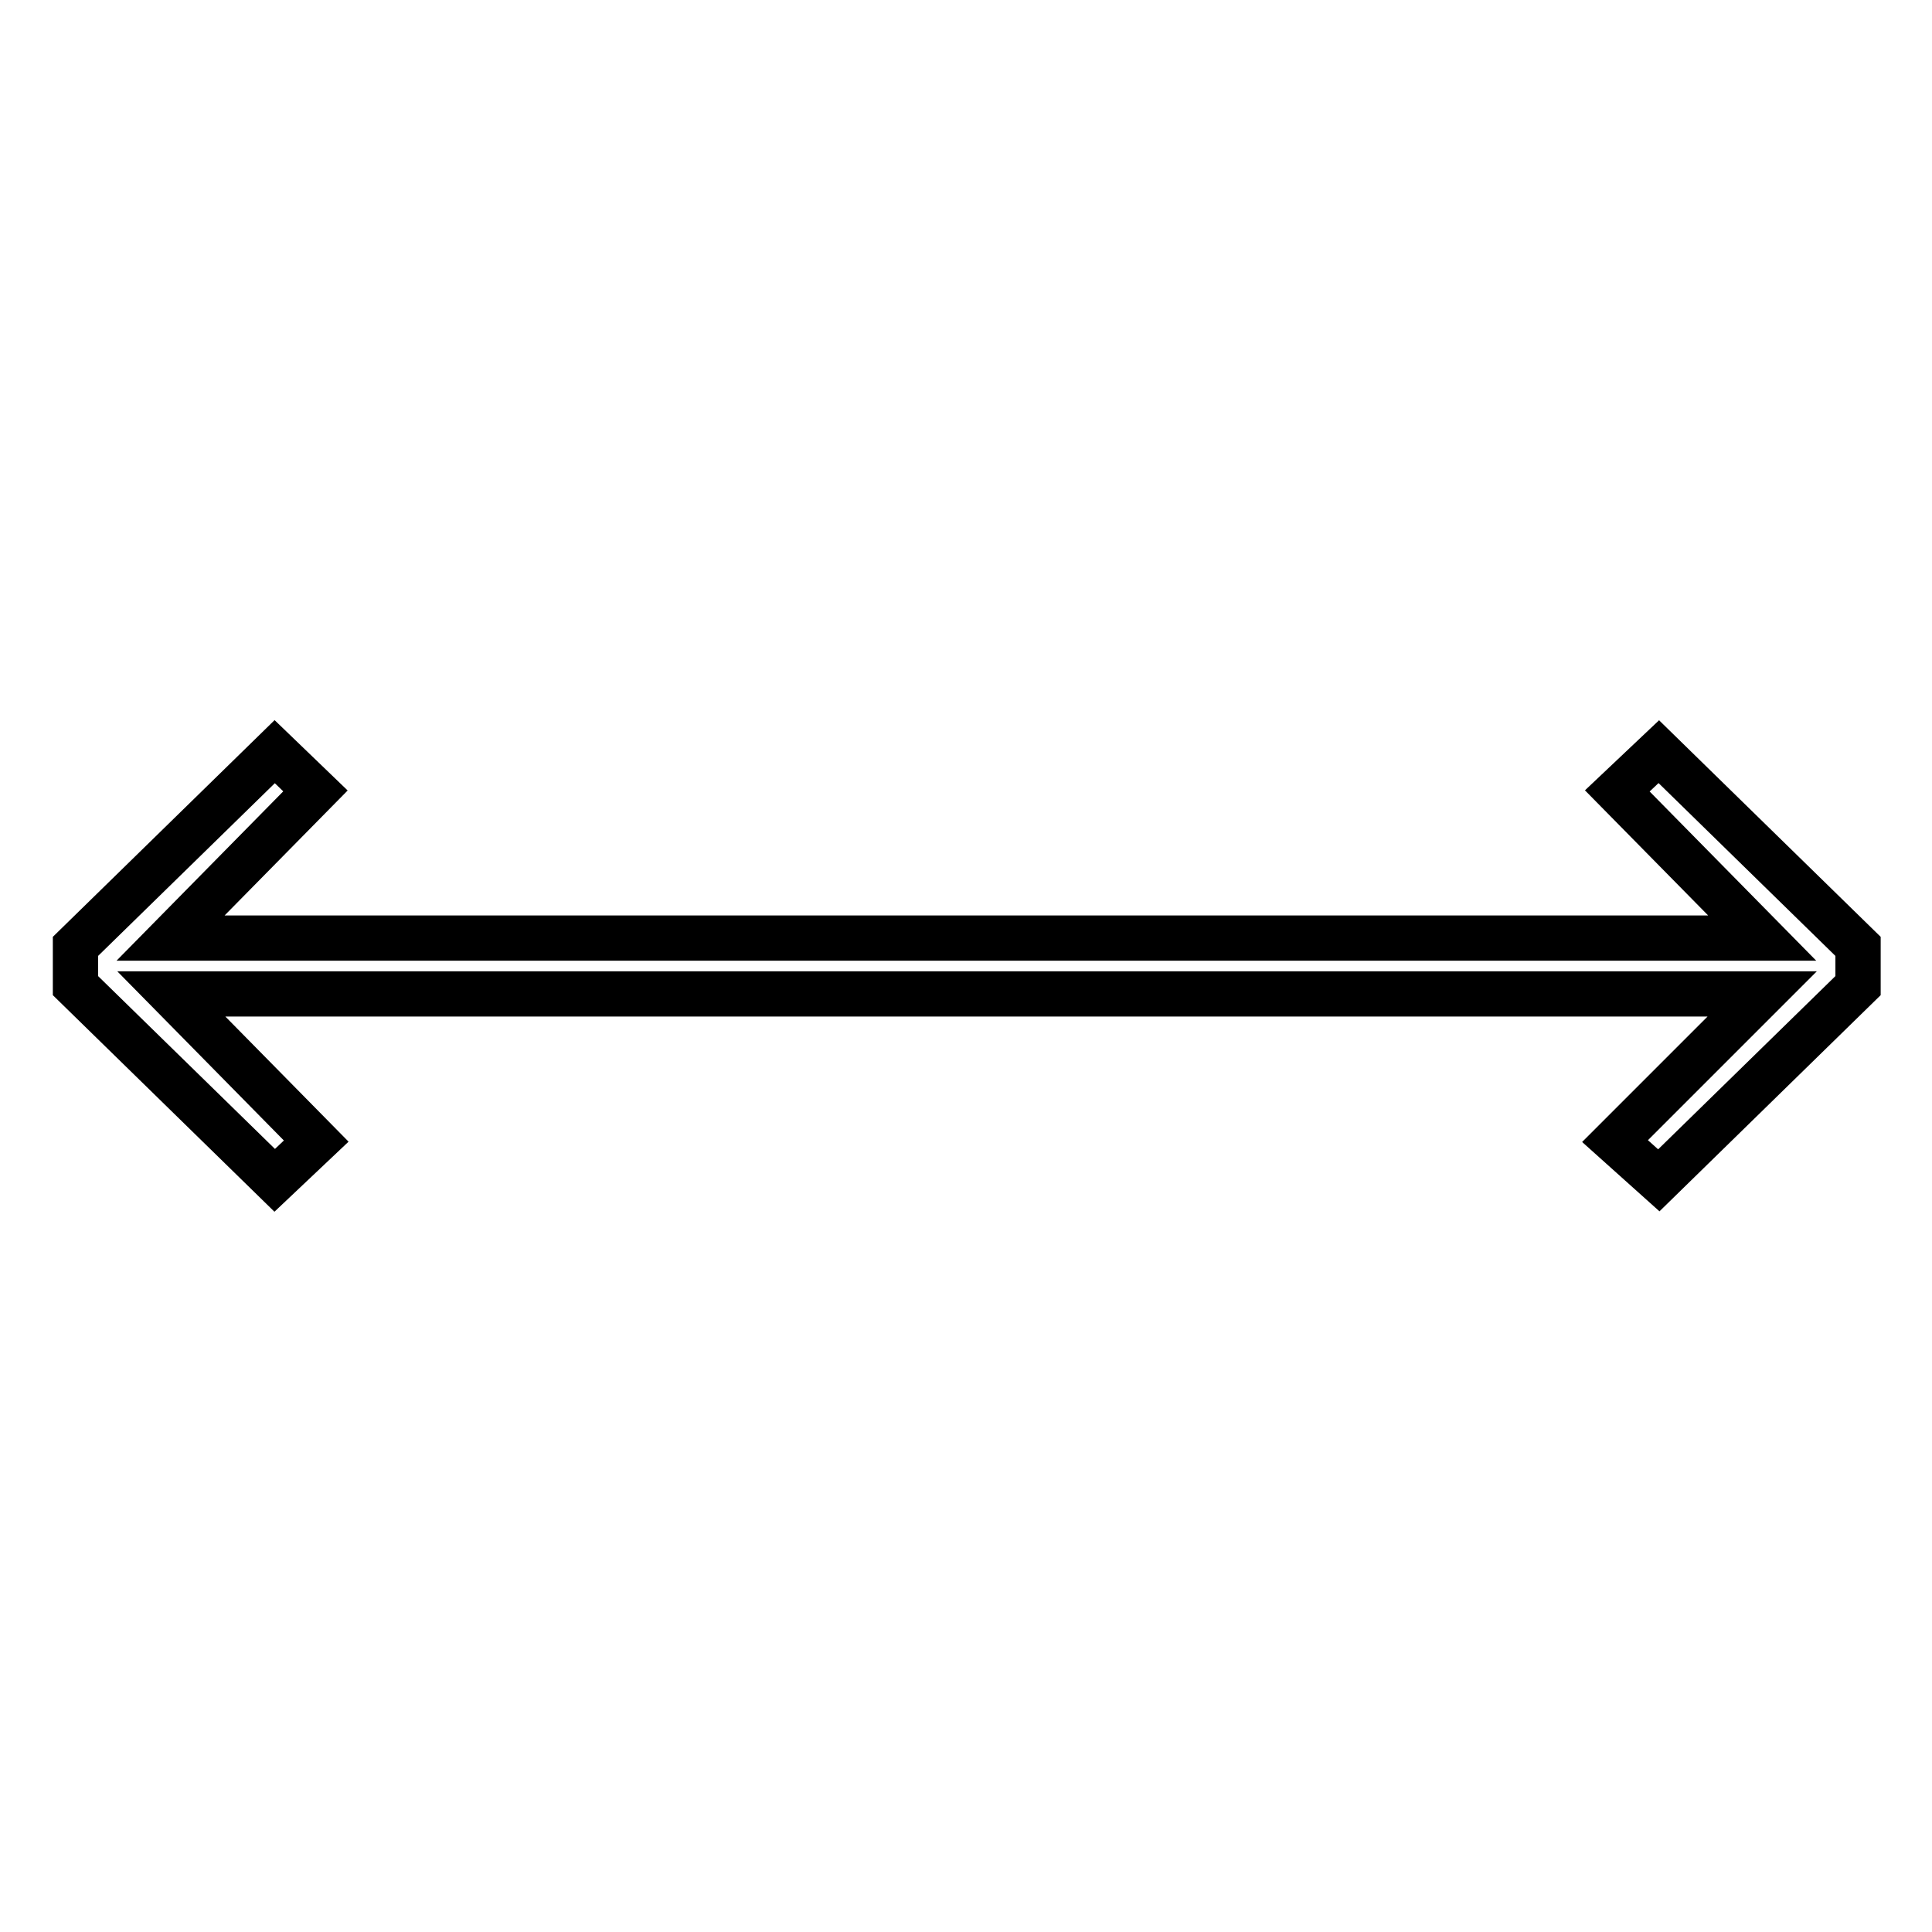
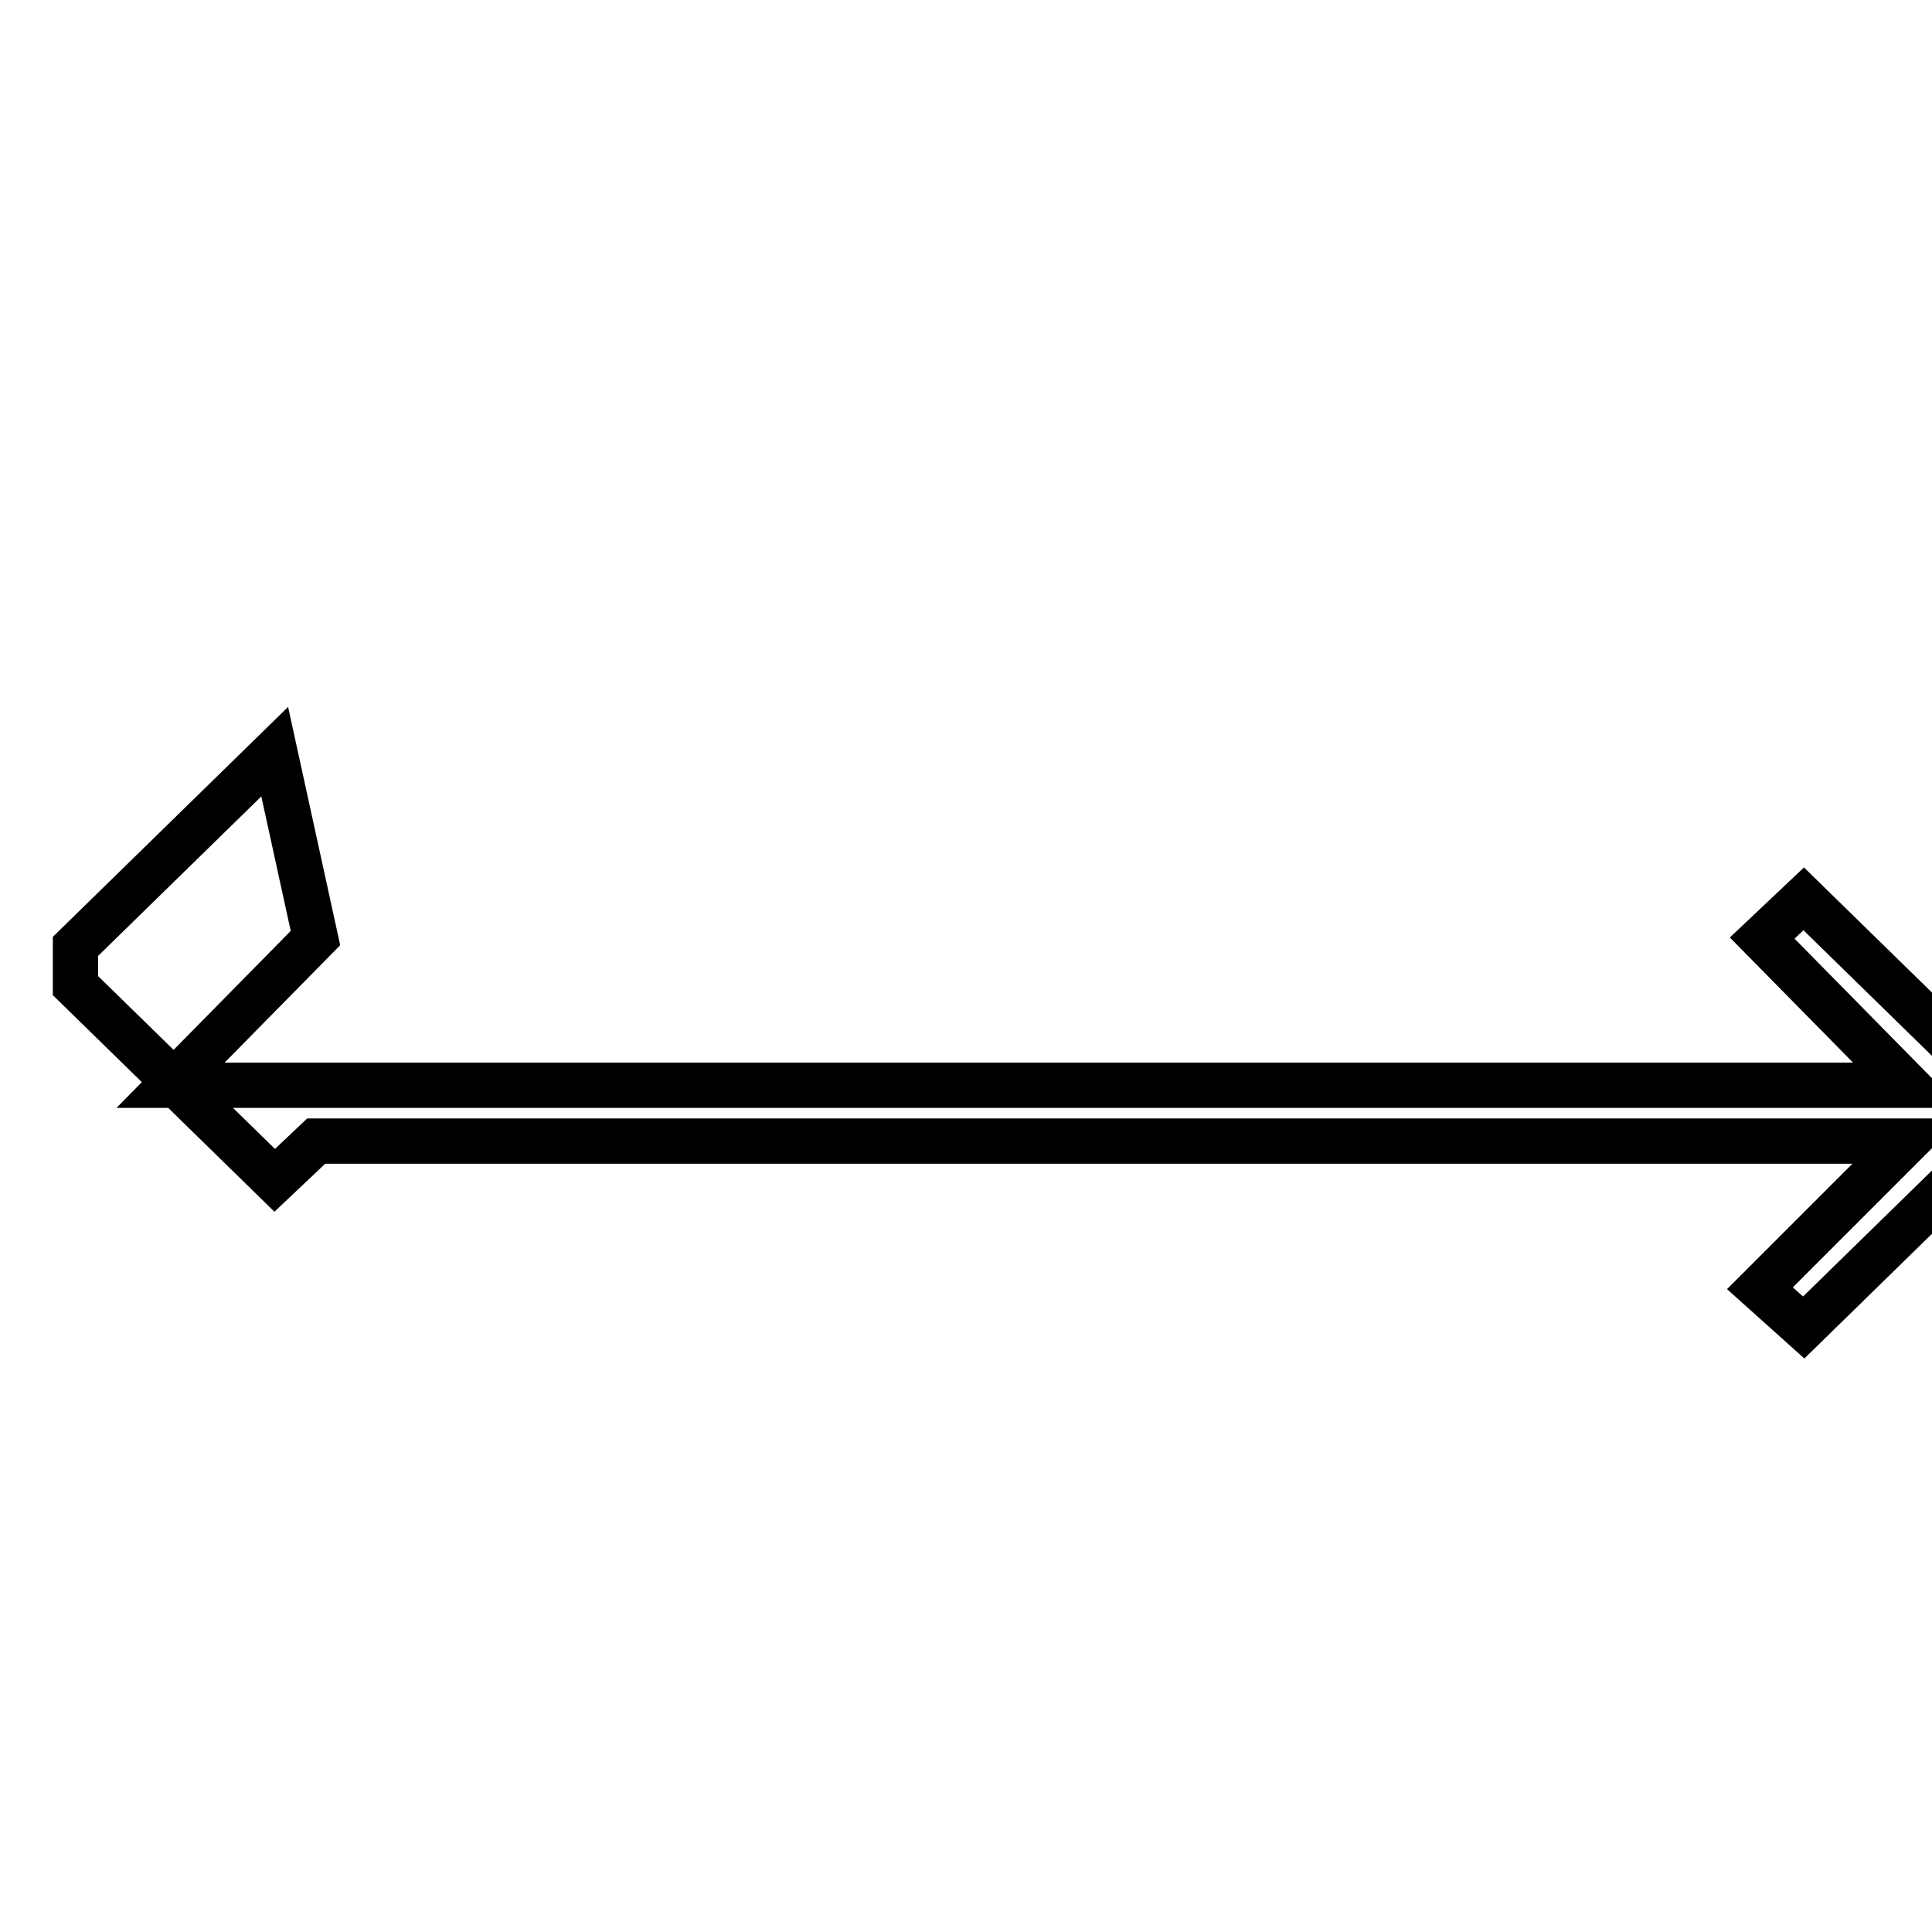
<svg xmlns="http://www.w3.org/2000/svg" version="1.1" x="0px" y="0px" viewBox="0 0 256 256" enable-background="new 0 0 256 256" xml:space="preserve">
  <g>
-     <path stroke-width="6" fill-opacity="0" stroke="#000000" d="M36.4,99.6L10,125.4v5.2l26.4,25.8l5.5-5.2l-19.2-19.5h210.8l-19.5,19.5l5.8,5.2l26.4-25.8v-5.2l-26.4-25.8 l-5.5,5.2l19.2,19.5H22.6l19.2-19.5L36.4,99.6z" />
+     <path stroke-width="6" fill-opacity="0" stroke="#000000" d="M36.4,99.6L10,125.4v5.2l26.4,25.8l5.5-5.2h210.8l-19.5,19.5l5.8,5.2l26.4-25.8v-5.2l-26.4-25.8 l-5.5,5.2l19.2,19.5H22.6l19.2-19.5L36.4,99.6z" />
  </g>
</svg>